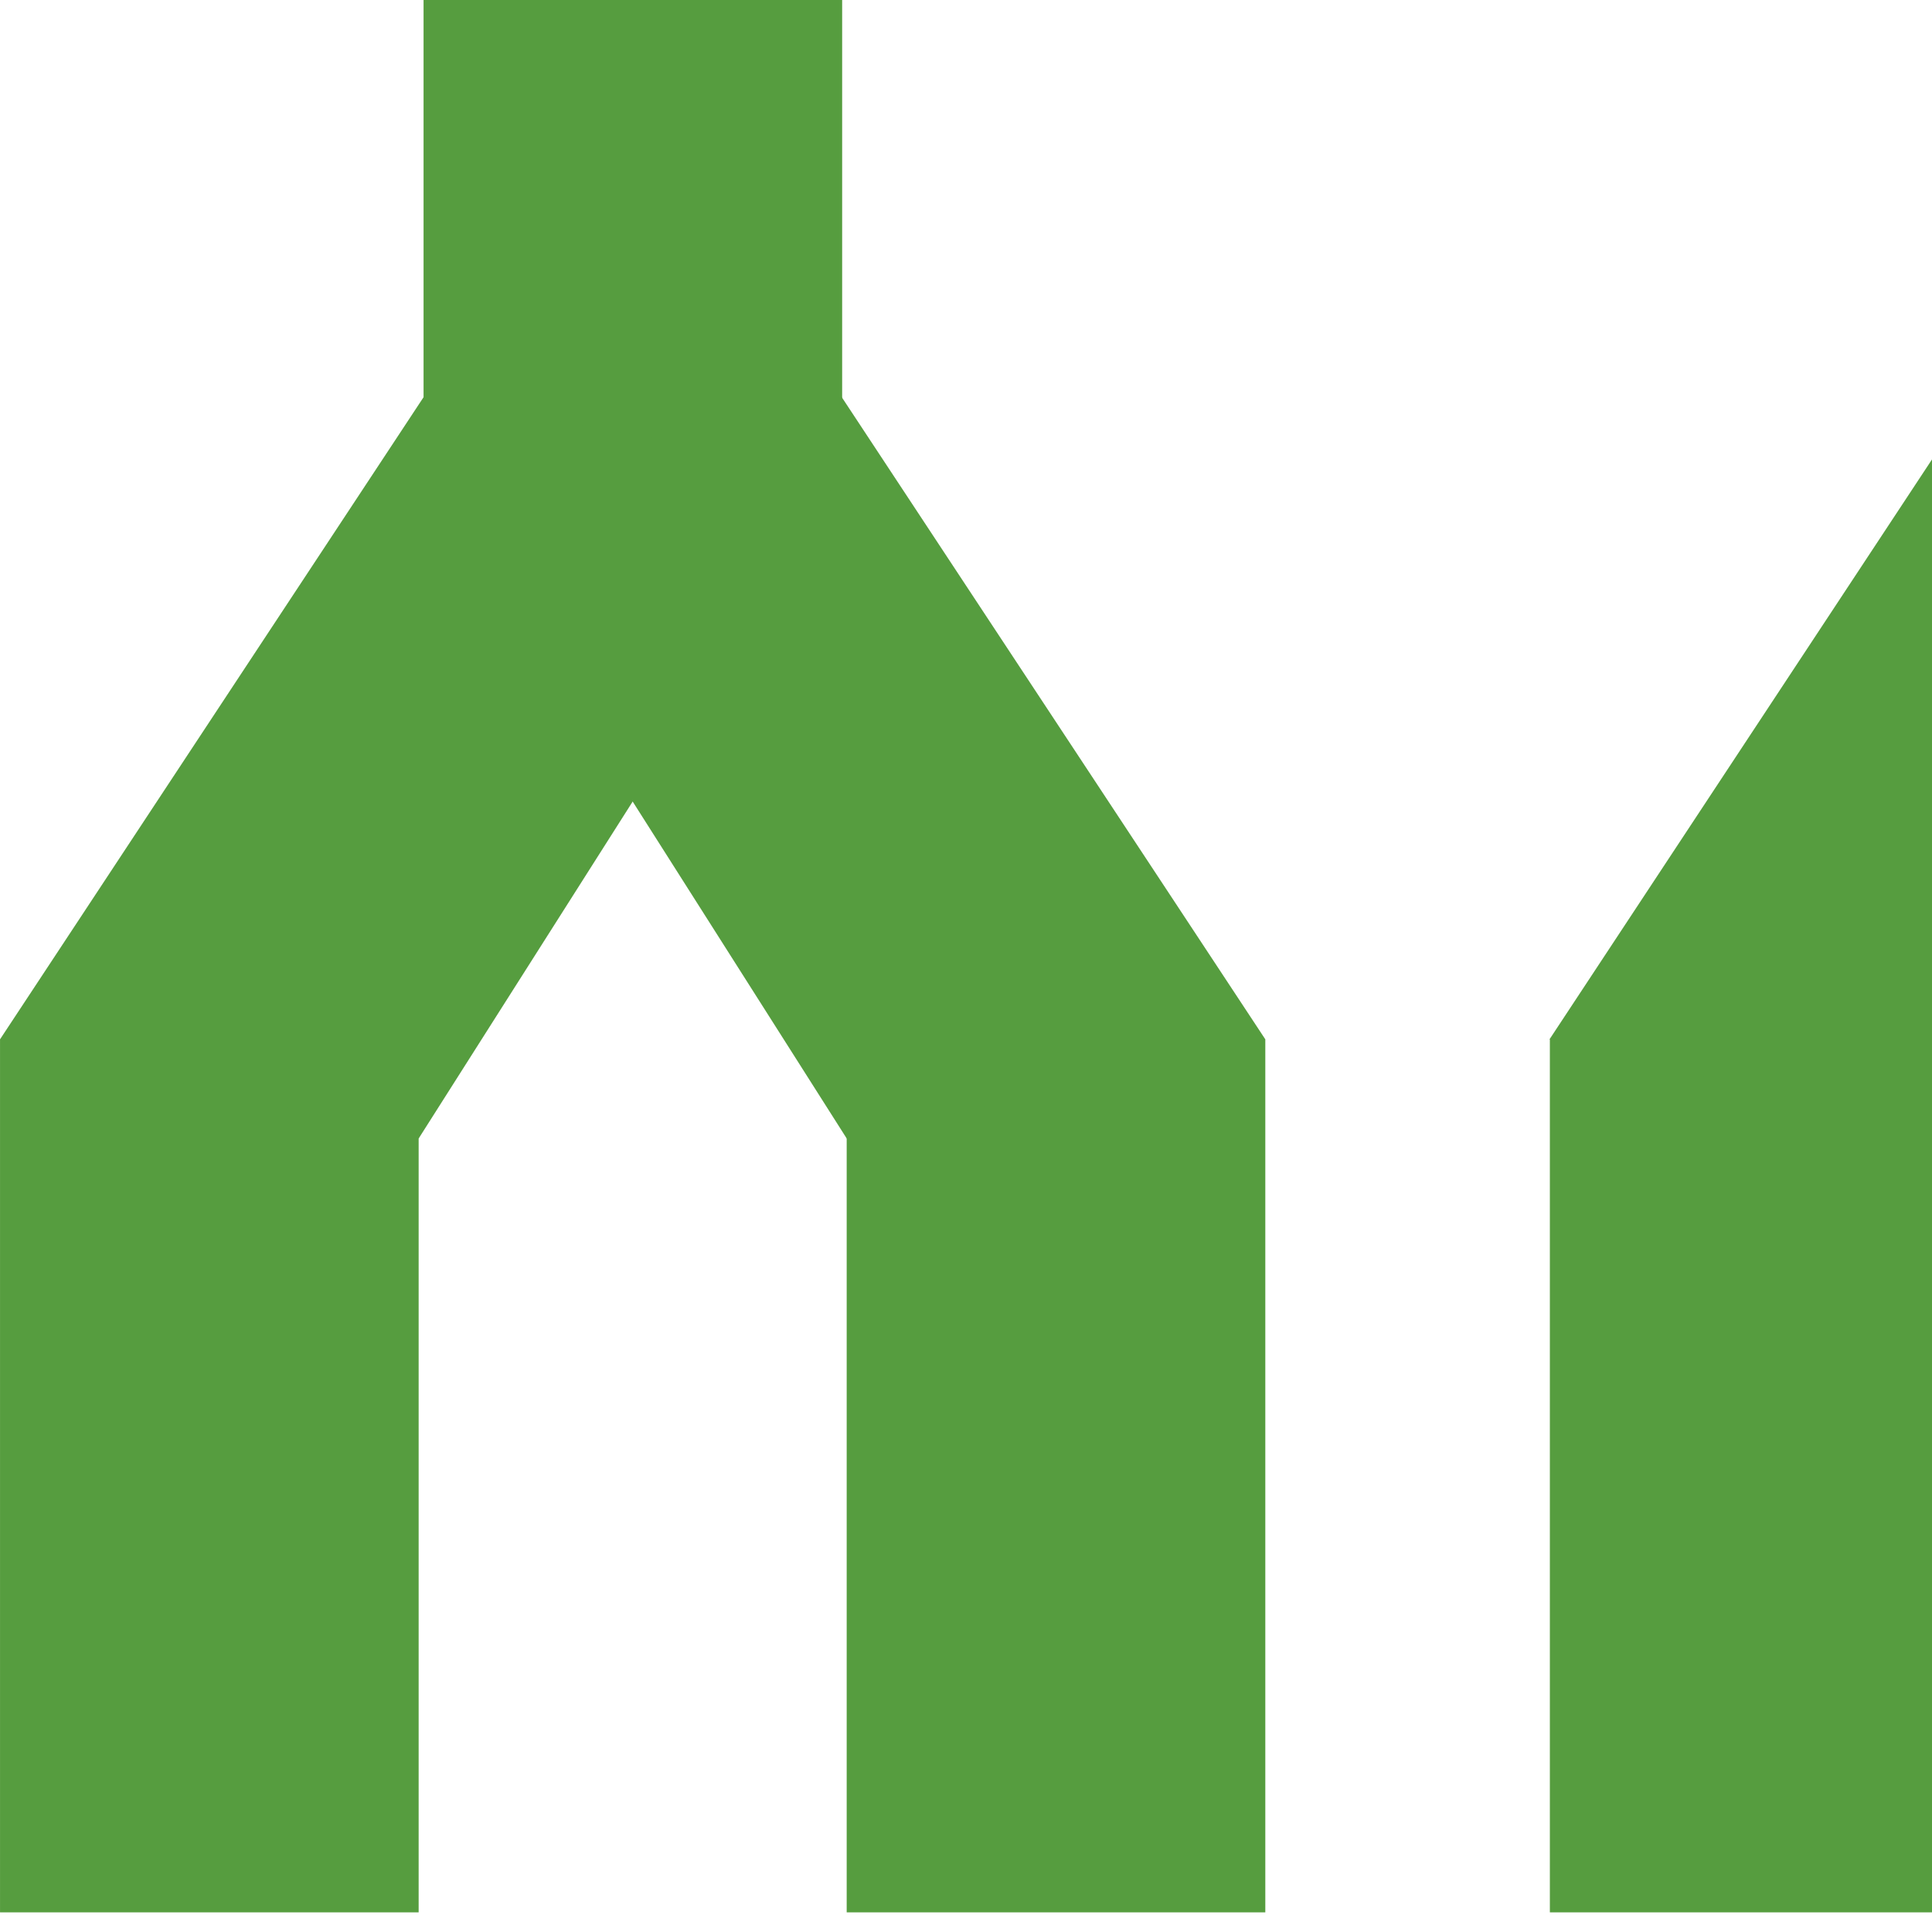
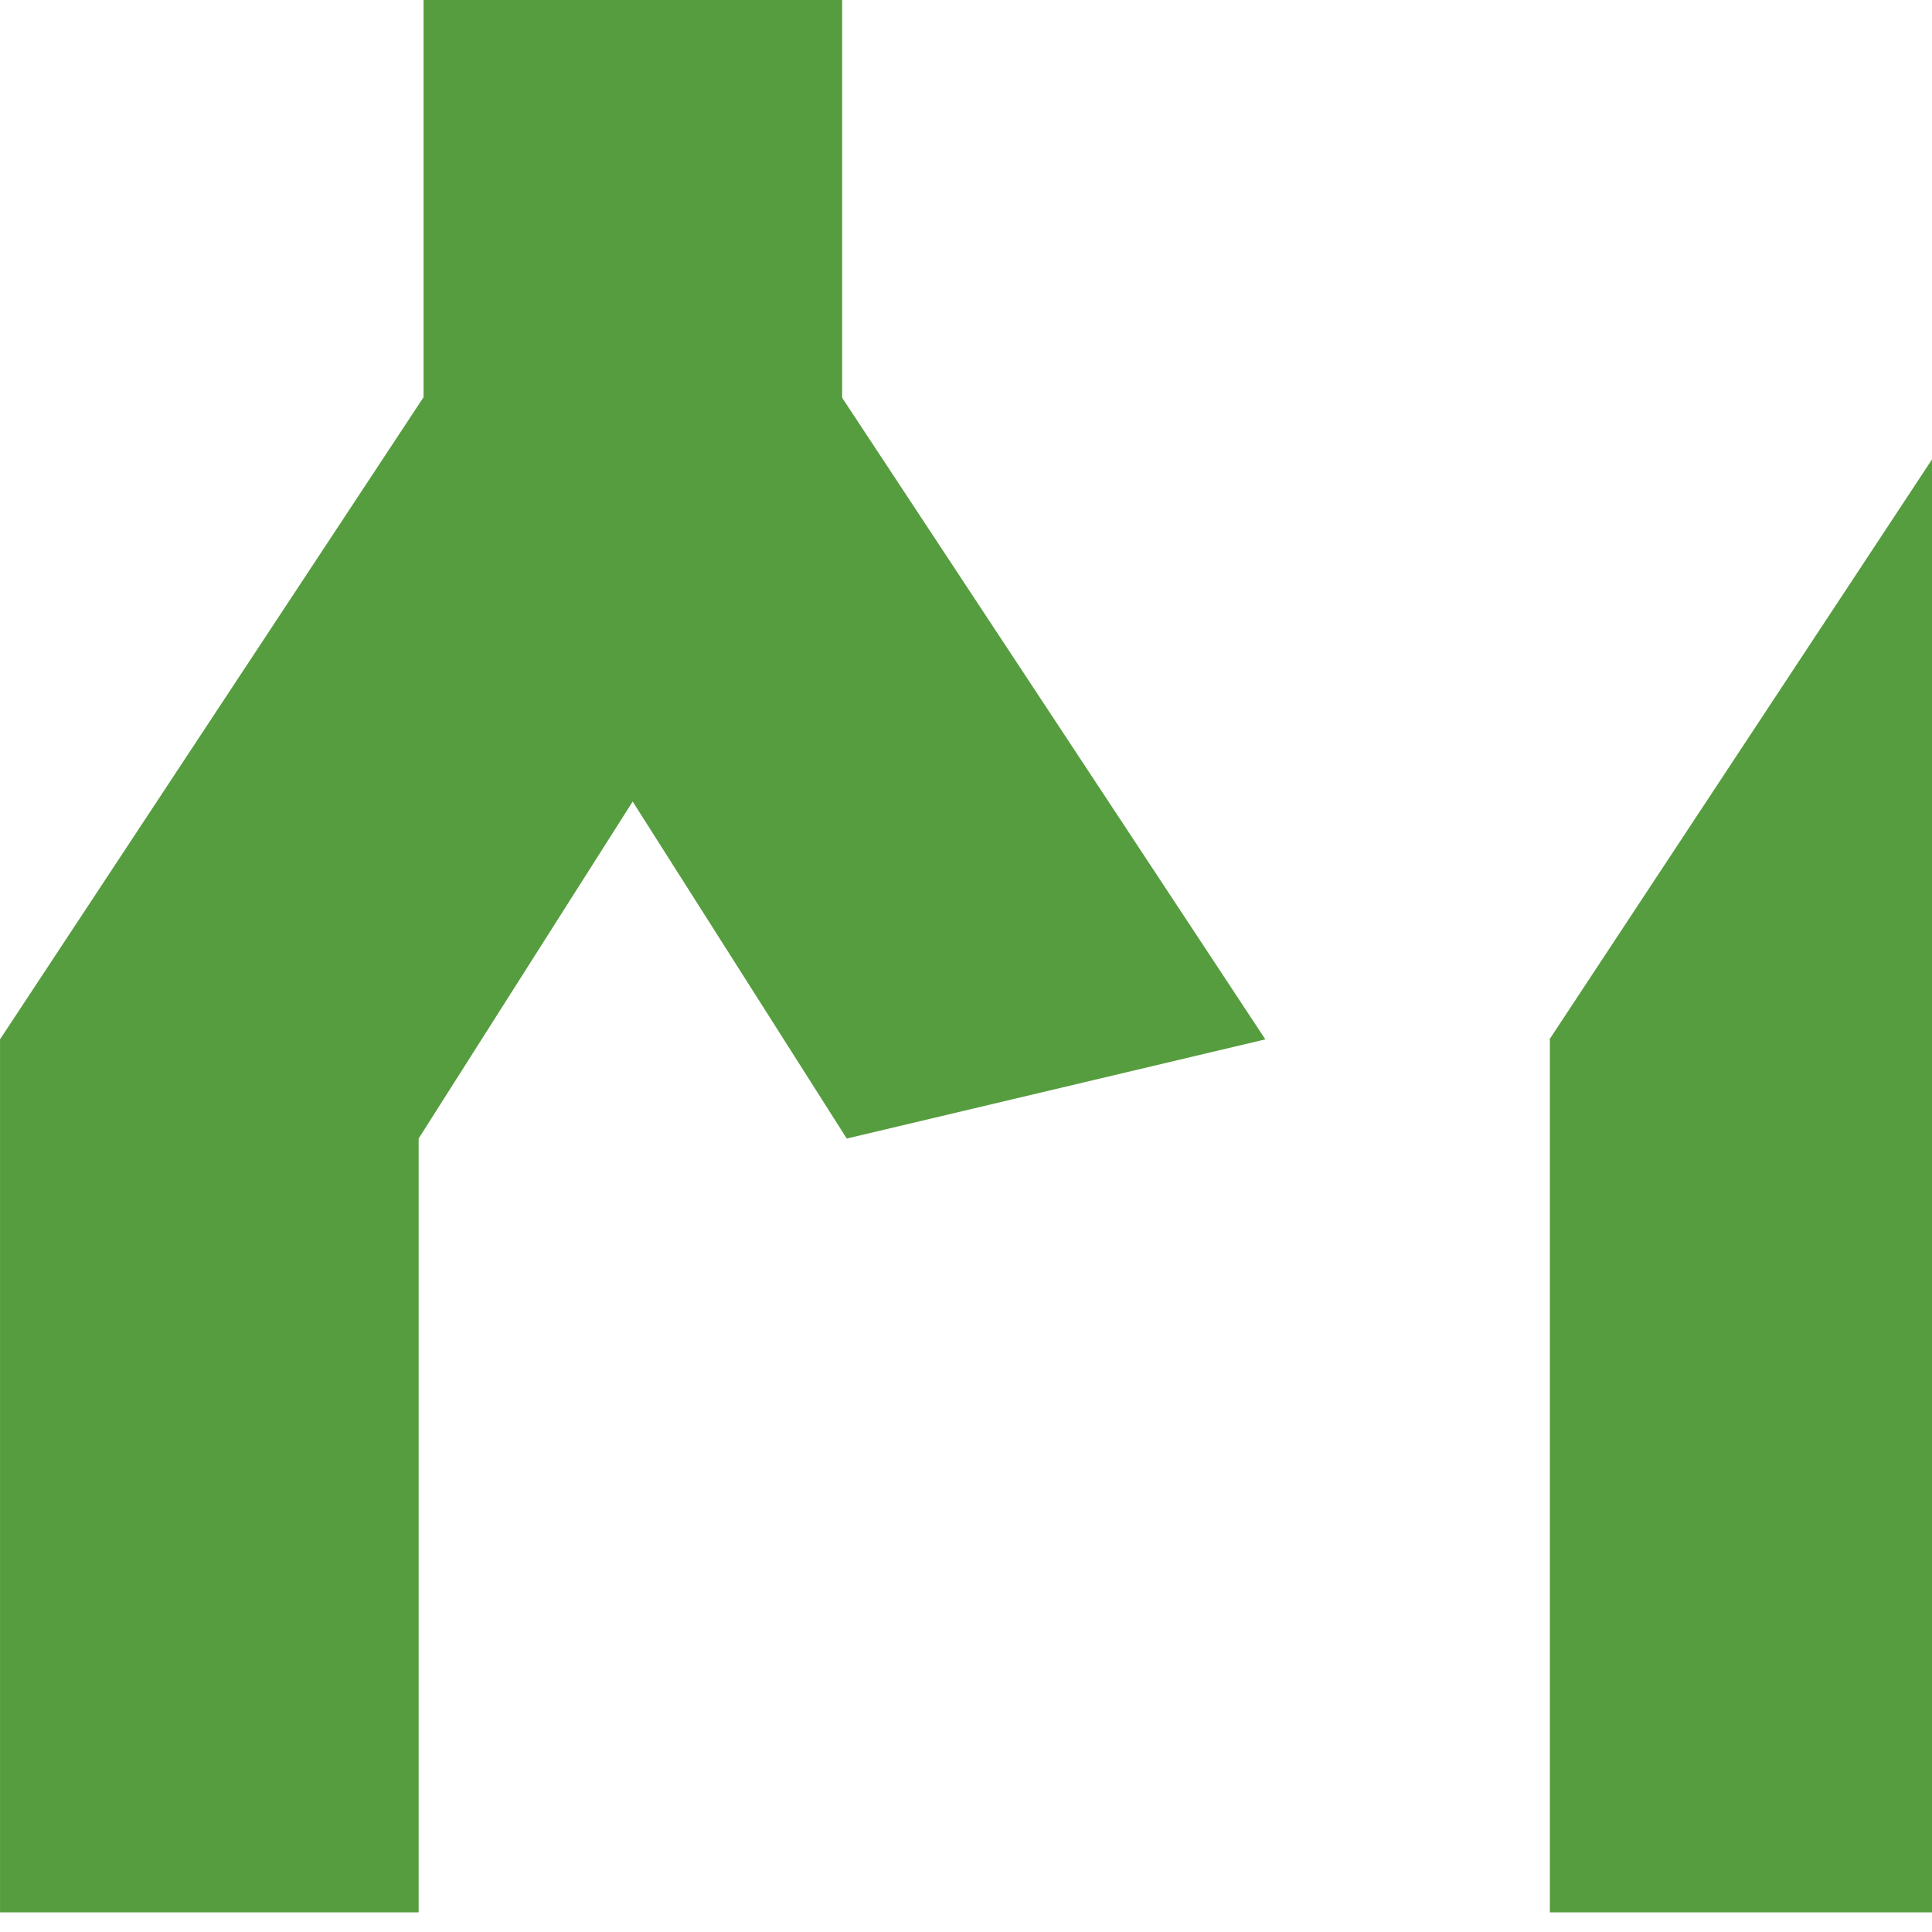
<svg xmlns="http://www.w3.org/2000/svg" width="77" height="77" viewBox="0 0 77 77" fill="none">
  <path d="M61.77 76.217H78.453V41.424H61.77V76.217Z" fill="#569D3F" />
  <path d="M95.304 18.826L78.438 45.377L61.755 41.424L78.636 15.83L95.304 18.826Z" fill="#569D3F" />
  <path d="M33.564 0H16.881V18.826H33.564V0Z" fill="#569D3F" />
-   <path d="M50.429 41.424H33.745V76.217H50.429V41.424Z" fill="#569D3F" />
  <path d="M16.881 18.826L33.747 45.377L50.43 41.424L33.549 15.83L16.881 18.826Z" fill="#569D3F" />
  <path d="M0.001 76.217H16.685L16.685 41.424H0.001L0.001 76.217Z" fill="#569D3F" />
  <path d="M33.549 18.826L16.684 45.377L0 41.424L16.881 15.83L33.549 18.826Z" fill="#569D3F" />
</svg>